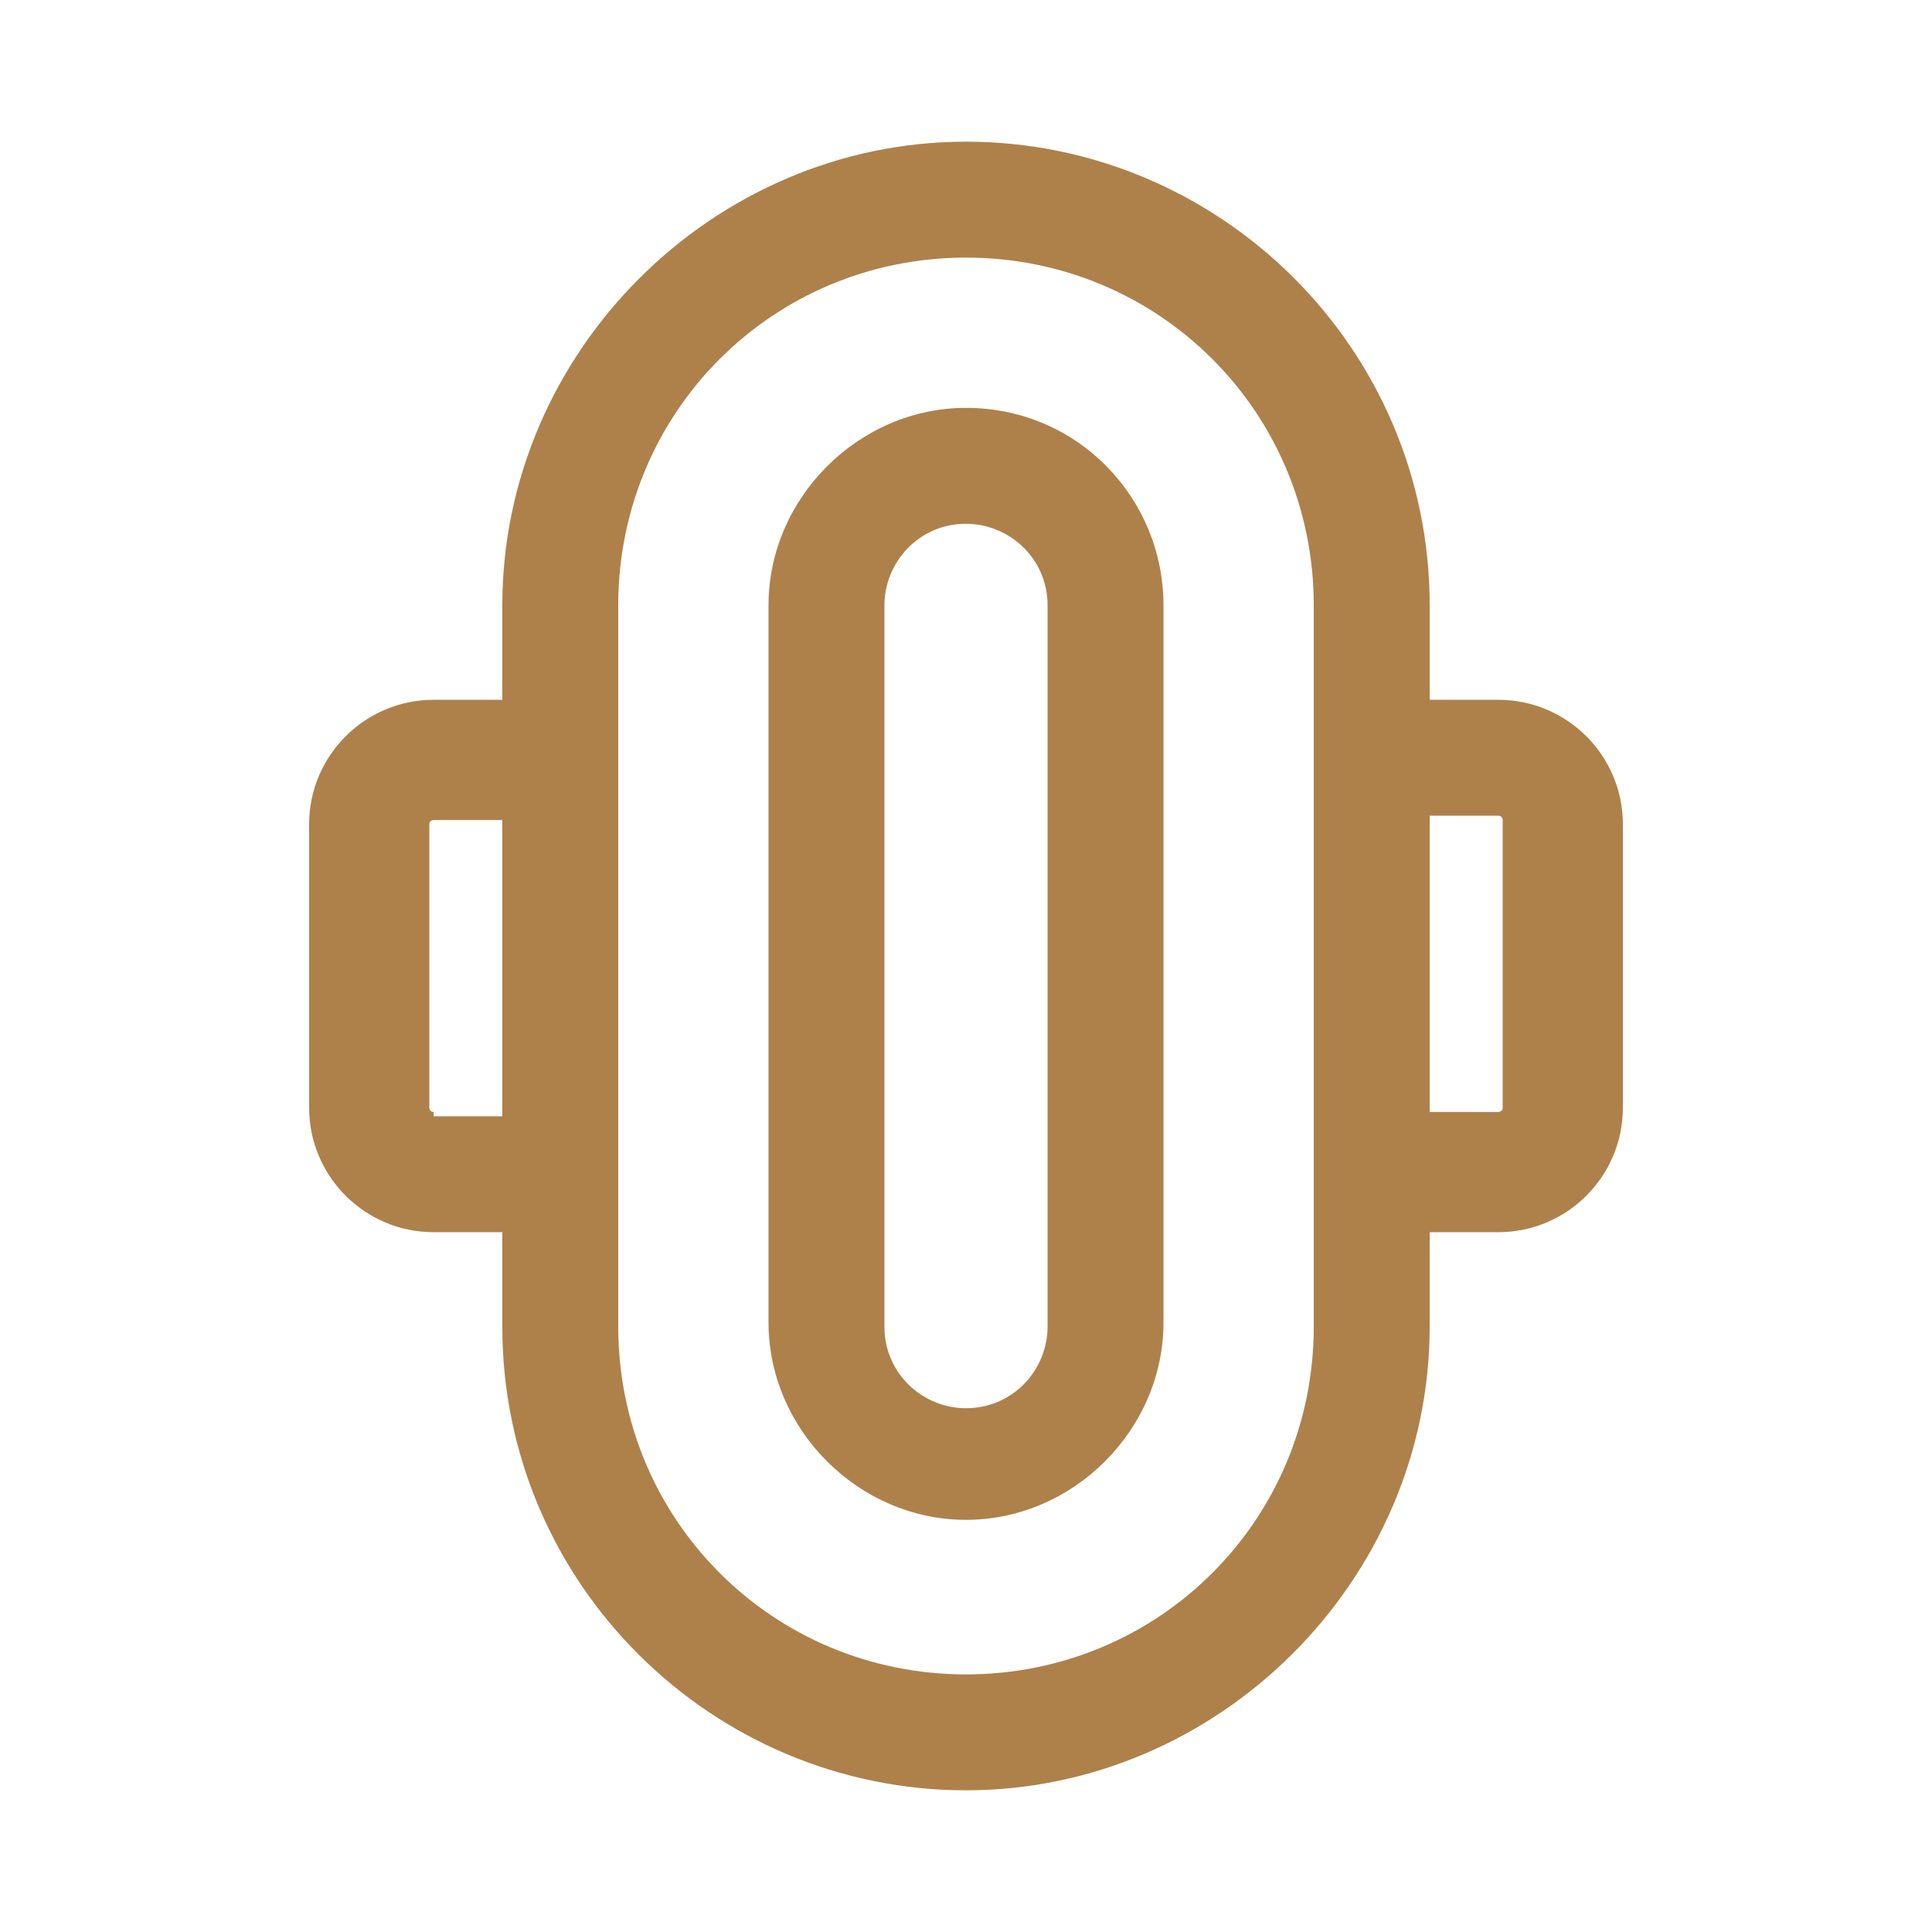
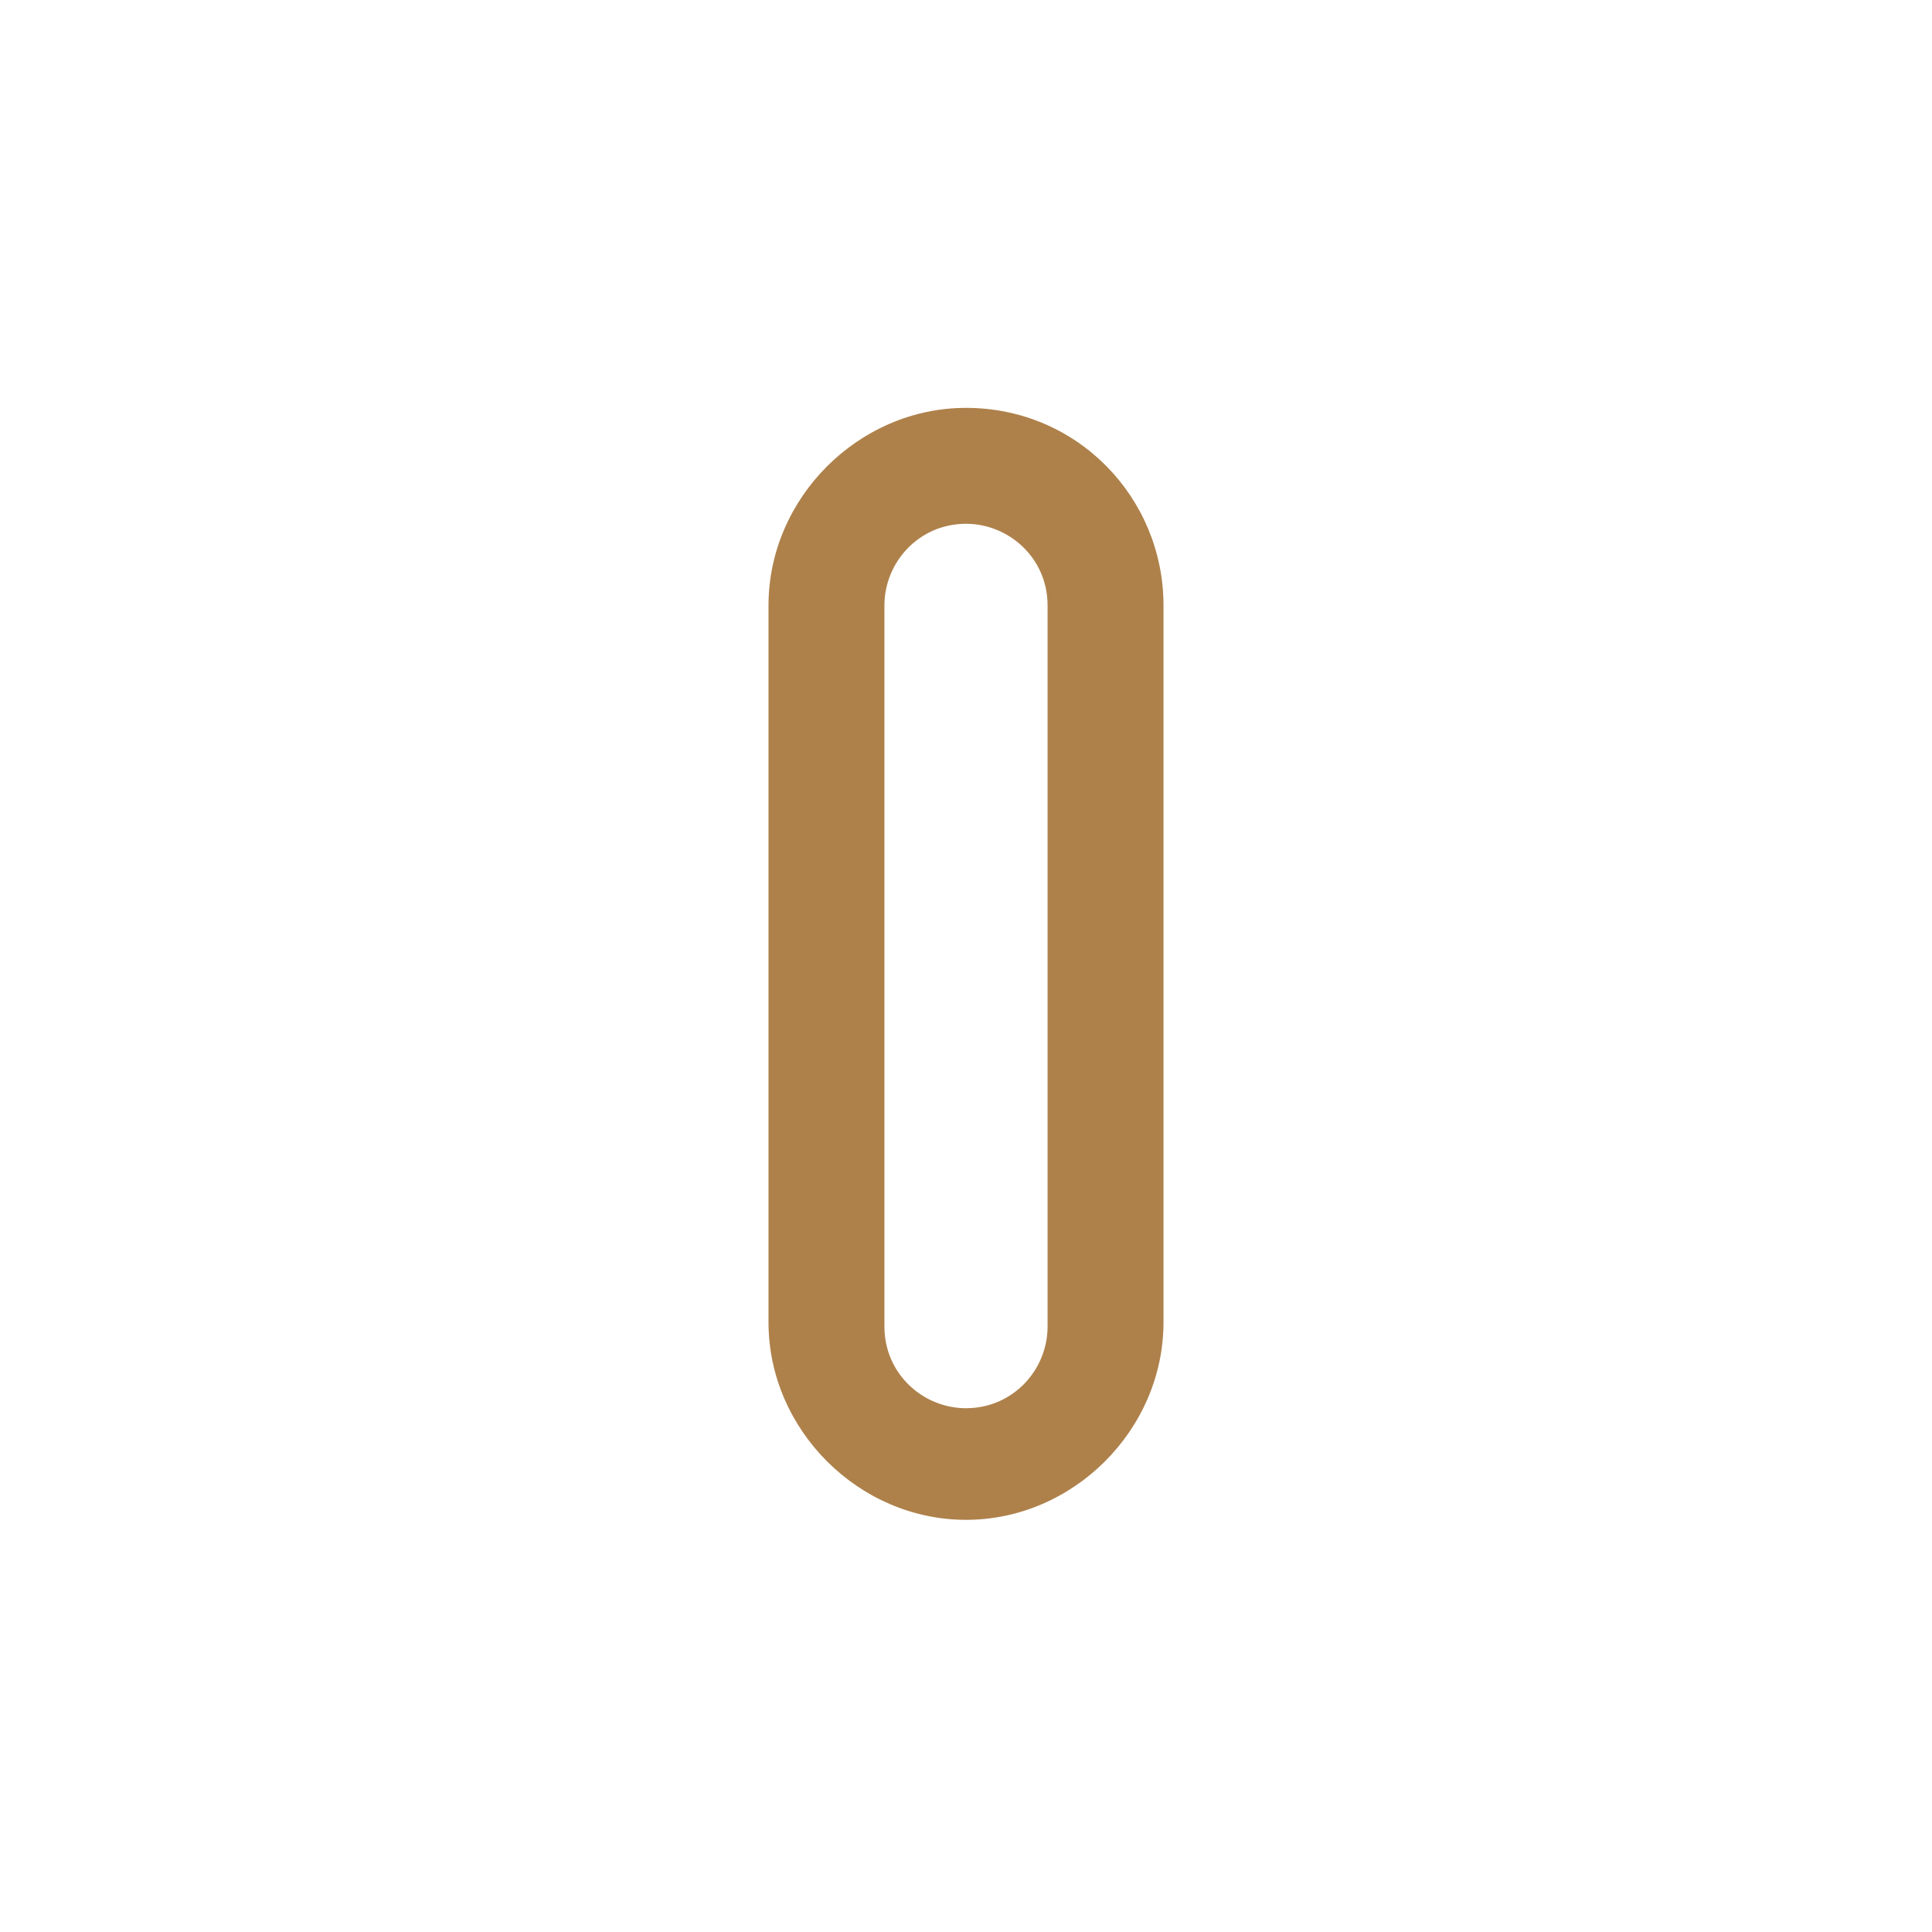
<svg xmlns="http://www.w3.org/2000/svg" version="1.1" id="レイヤー_1" x="0px" y="0px" viewBox="0 0 45 45" style="enable-background:new 0 0 45 45;" xml:space="preserve">
  <style type="text/css">
	.st0{fill:#AE814B;}
</style>
  <g>
-     <path class="st0" d="M34.9,16.3h-1.6v-2.2c0-6-4.9-10.8-10.8-10.8S11.7,8.2,11.7,14.1v2.2h-1.6c-1.6,0-2.9,1.3-2.9,2.9v6.6   c0,1.6,1.3,2.9,2.9,2.9h1.6v2.2c0,6,4.9,10.8,10.8,10.8s10.8-4.9,10.8-10.8v-2.2h1.6c1.6,0,2.9-1.3,2.9-2.9v-6.6   C37.8,17.6,36.5,16.3,34.9,16.3z M10.1,25.9c-0.1,0-0.1-0.1-0.1-0.1v-6.6c0-0.1,0.1-0.1,0.1-0.1h1.6v6.9H10.1z M30.6,30.9   c0,4.5-3.6,8.1-8.1,8.1s-8.1-3.6-8.1-8.1V14.1c0-4.5,3.6-8.1,8.1-8.1s8.1,3.6,8.1,8.1V30.9z M35,25.8c0,0.1-0.1,0.1-0.1,0.1h-1.6   v-6.9h1.6c0.1,0,0.1,0.1,0.1,0.1V25.8z" />
    <path class="st0" d="M22.5,9.5c-2.5,0-4.6,2.1-4.6,4.6v16.7c0,2.5,2.1,4.6,4.6,4.6s4.6-2.1,4.6-4.6V14.1   C27.1,11.6,25.1,9.5,22.5,9.5z M24.4,30.9c0,1-0.8,1.9-1.9,1.9c-1,0-1.9-0.8-1.9-1.9V14.1c0-1,0.8-1.9,1.9-1.9c1,0,1.9,0.8,1.9,1.9   V30.9z" />
  </g>
</svg>